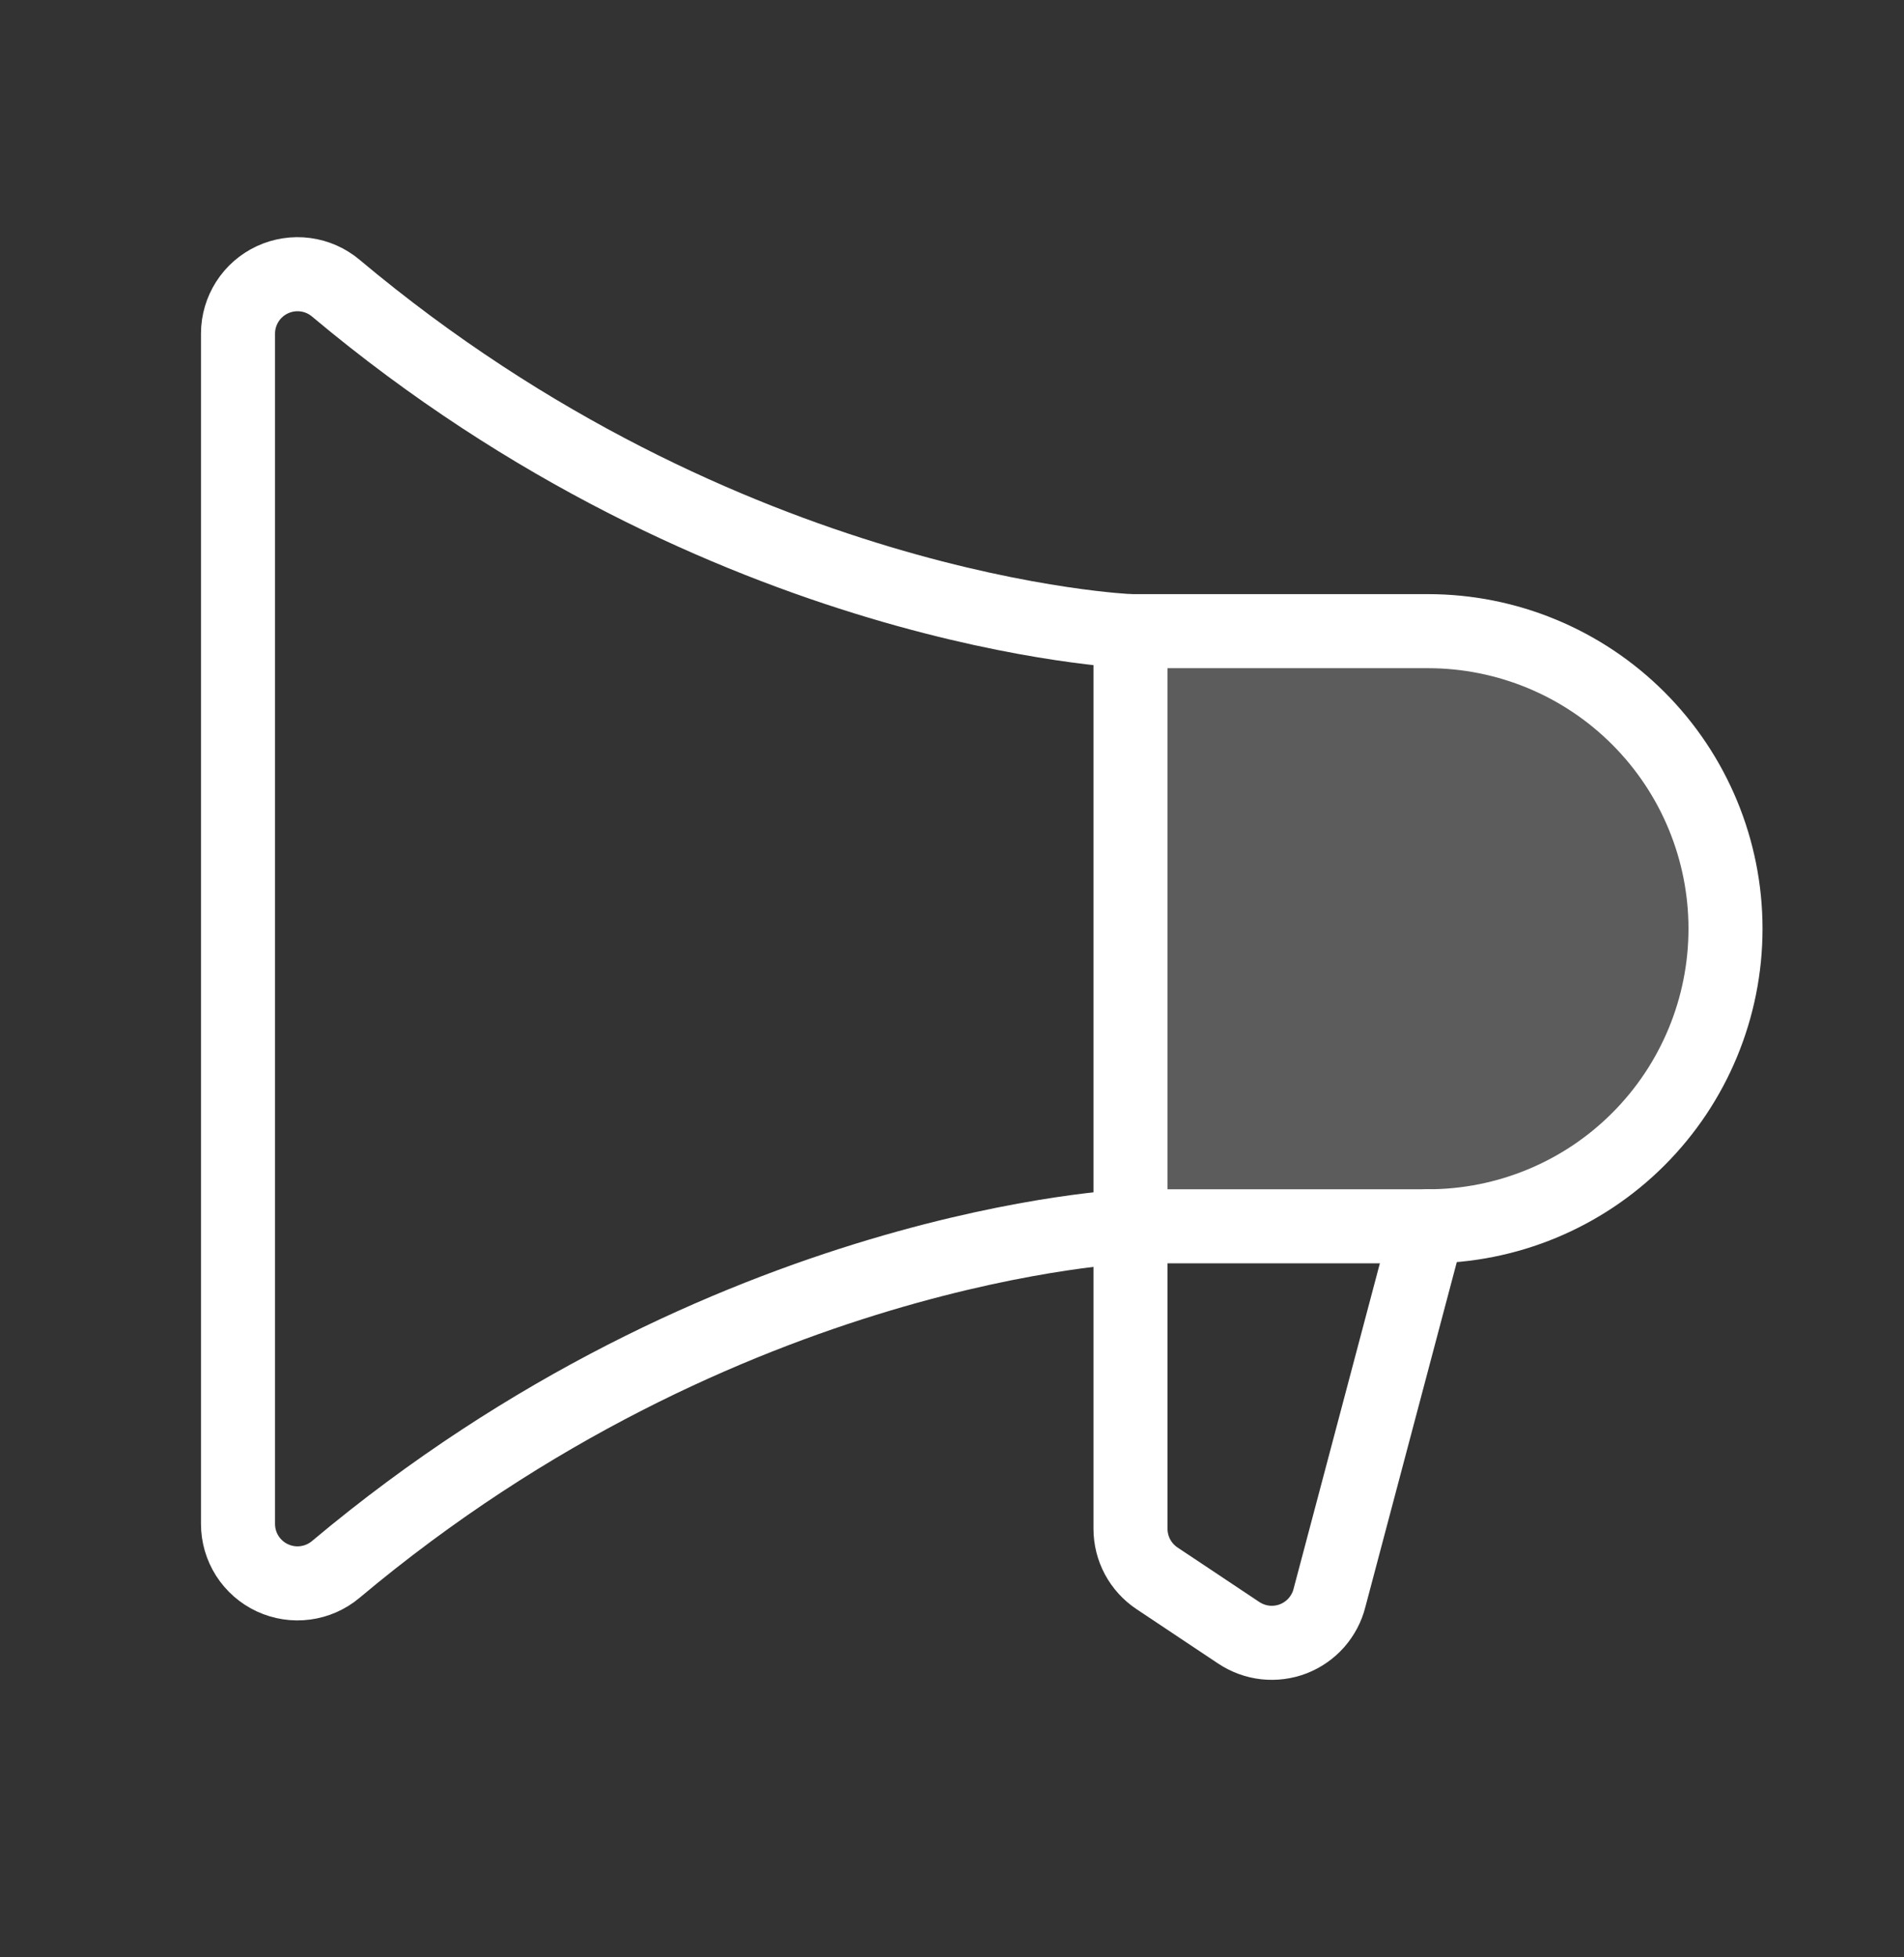
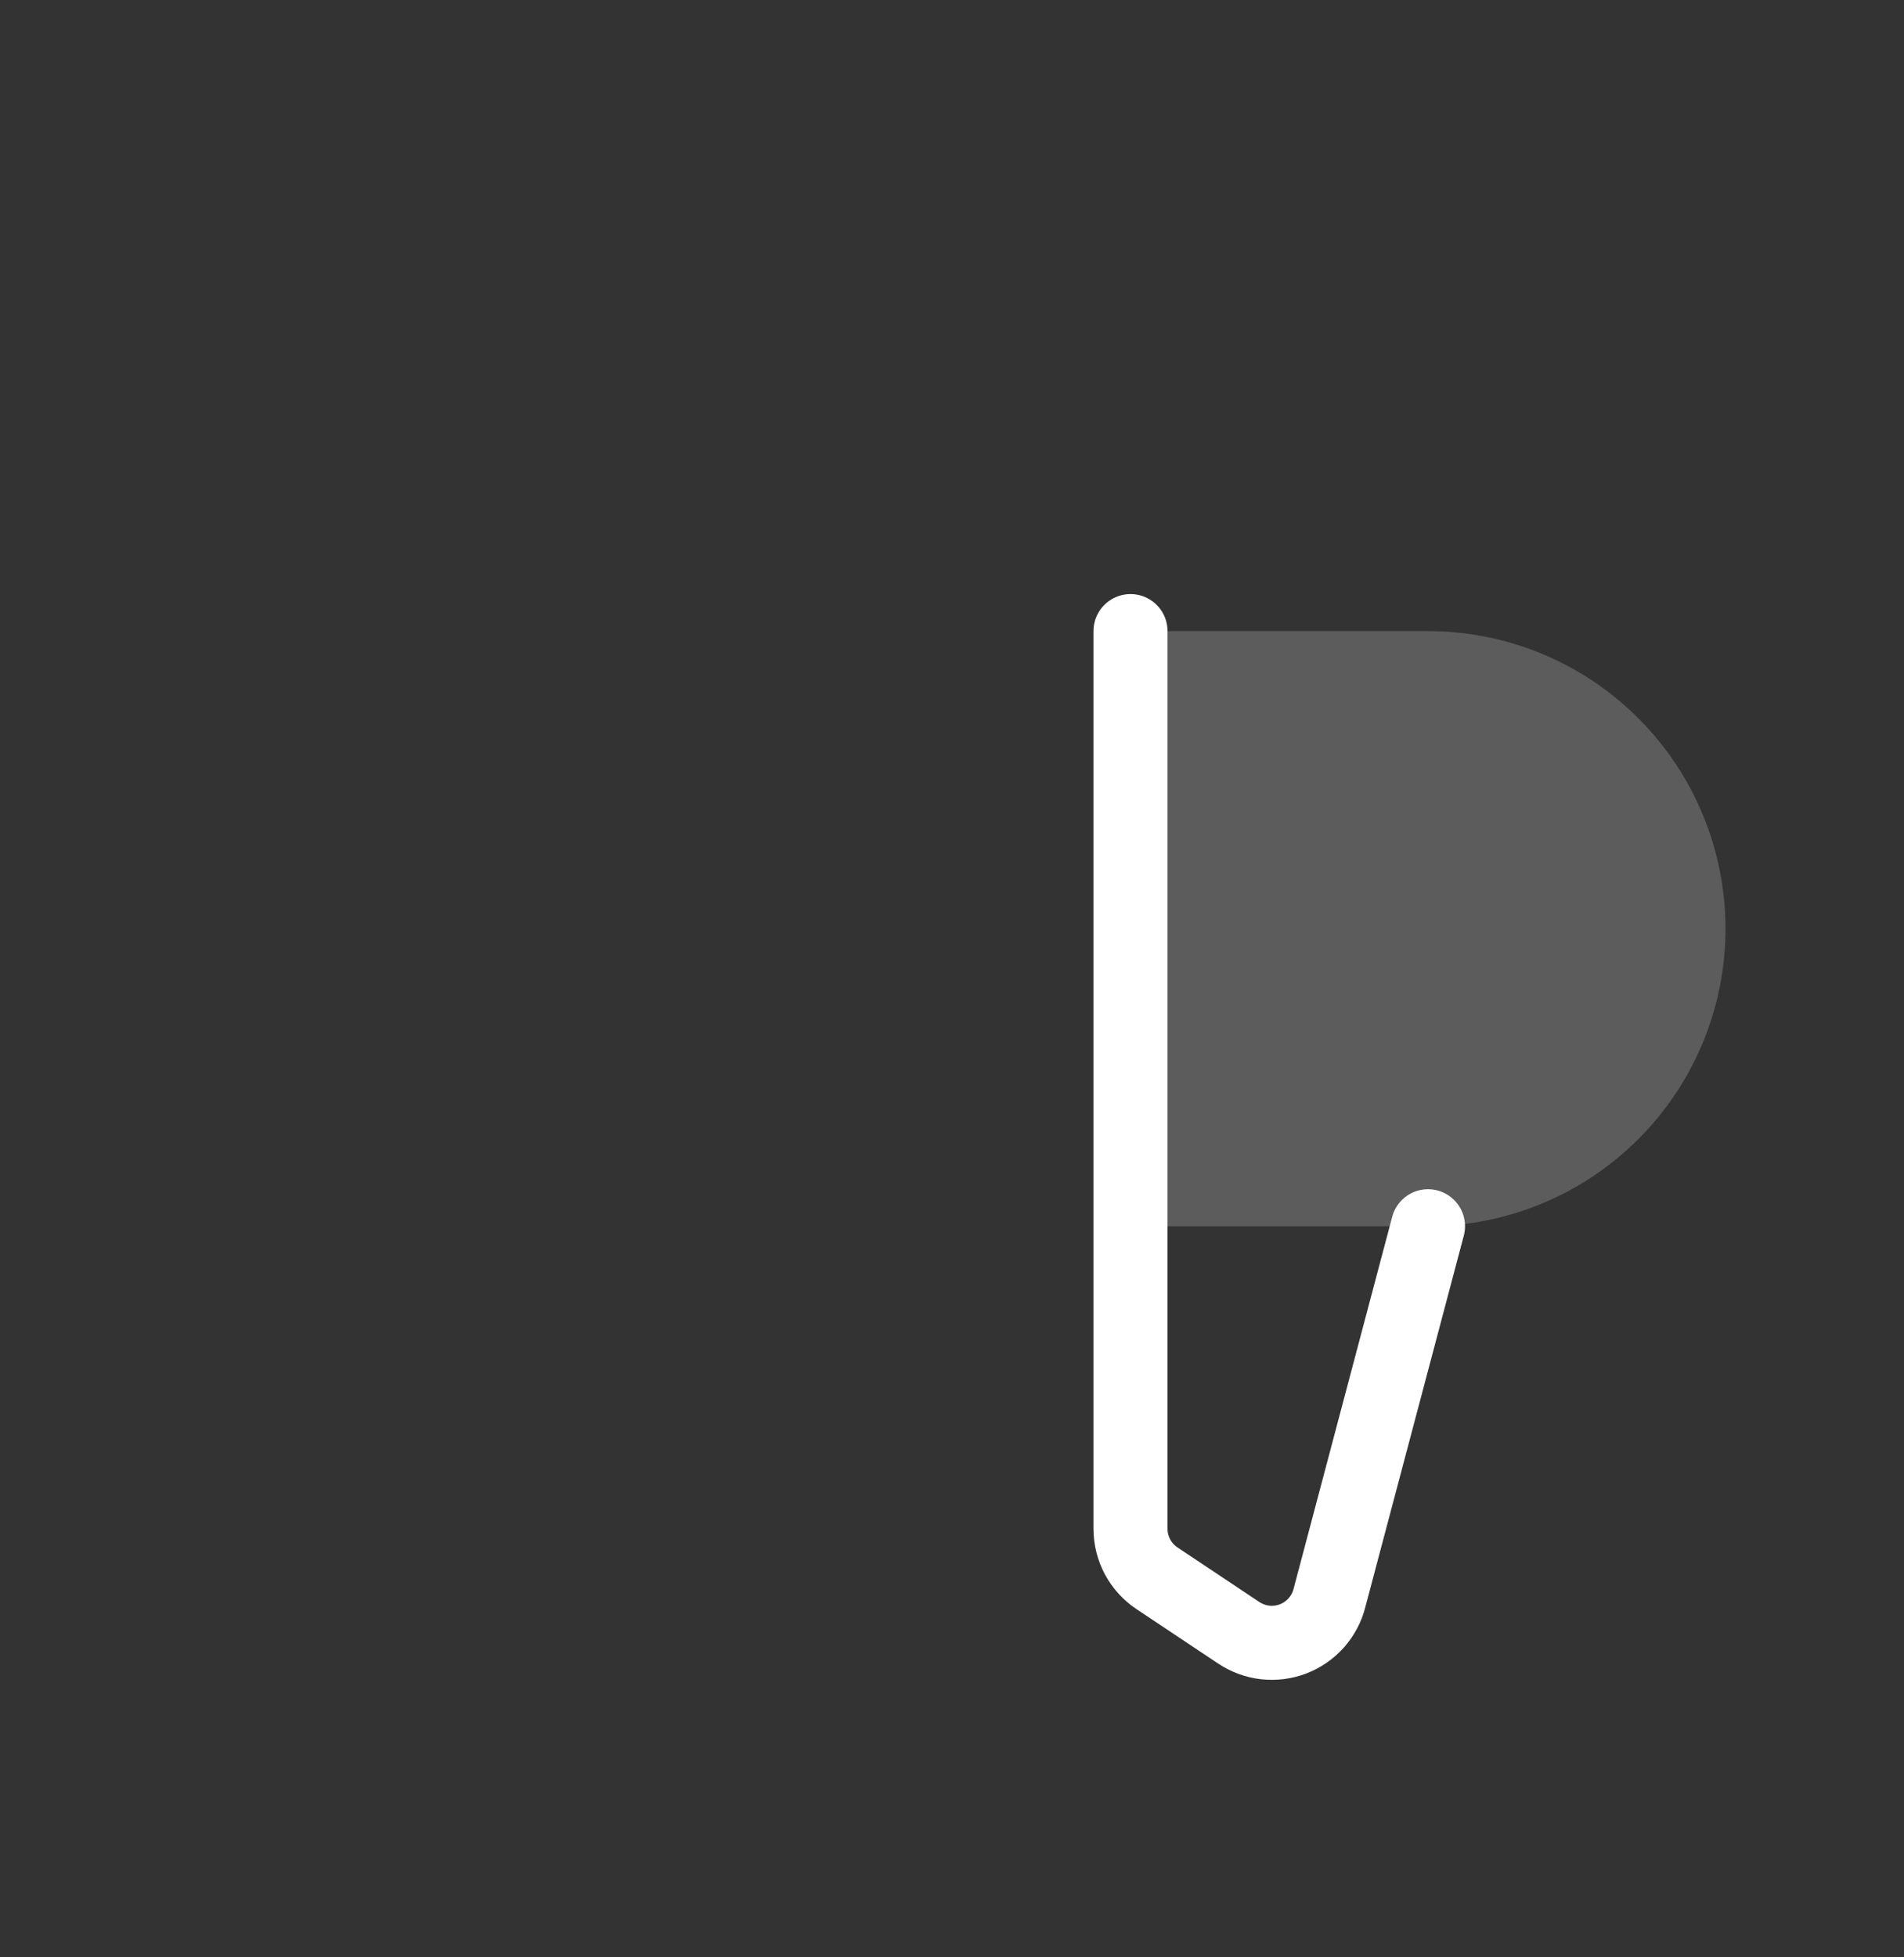
<svg xmlns="http://www.w3.org/2000/svg" width="36" height="37" viewBox="0 0 36 37" fill="none">
  <rect x="0" y="0" width="36" height="37" fill="#333333" stroke="none" />
  <g clip-path="url(#clip0_11_21620)">
    <path opacity="0.2" d="M21.375 23.18H27C28.492 23.18 29.923 22.587 30.977 21.533C32.032 20.478 32.625 19.047 32.625 17.555C32.625 16.063 32.032 14.633 30.977 13.578C29.923 12.523 28.492 11.93 27 11.93H21.375V23.18Z" fill="white" />
    <path d="M21.375 11.93V28.899C21.375 29.084 21.421 29.267 21.508 29.43C21.596 29.593 21.722 29.732 21.876 29.835L23.422 30.865C23.573 30.965 23.744 31.028 23.924 31.048C24.103 31.067 24.284 31.044 24.453 30.979C24.621 30.913 24.771 30.809 24.89 30.674C25.009 30.538 25.095 30.377 25.138 30.202L27 23.18" stroke="white" stroke-width="1.4" stroke-linecap="round" stroke-linejoin="round" />
-     <path d="M4.5 28.806C4.5 29.021 4.561 29.23 4.676 29.411C4.792 29.592 4.956 29.736 5.15 29.826C5.345 29.916 5.561 29.95 5.773 29.921C5.985 29.893 6.185 29.805 6.349 29.667C13.718 23.485 21.375 23.181 21.375 23.181H27C28.492 23.181 29.923 22.589 30.977 21.534C32.032 20.479 32.625 19.048 32.625 17.556C32.625 16.065 32.032 14.634 30.977 13.579C29.923 12.524 28.492 11.931 27 11.931H21.375C21.375 11.931 13.718 11.628 6.349 5.447C6.185 5.309 5.986 5.221 5.773 5.193C5.561 5.165 5.345 5.198 5.151 5.288C4.957 5.378 4.792 5.522 4.677 5.702C4.562 5.883 4.5 6.092 4.5 6.306V28.806Z" stroke="white" stroke-width="1.4" stroke-linecap="round" stroke-linejoin="round" />
  </g>
  <defs>
    <clipPath id="clip0_11_21620">
      <rect width="36" height="36" fill="white" transform="translate(0 0.68)" />
    </clipPath>
  </defs>
</svg>